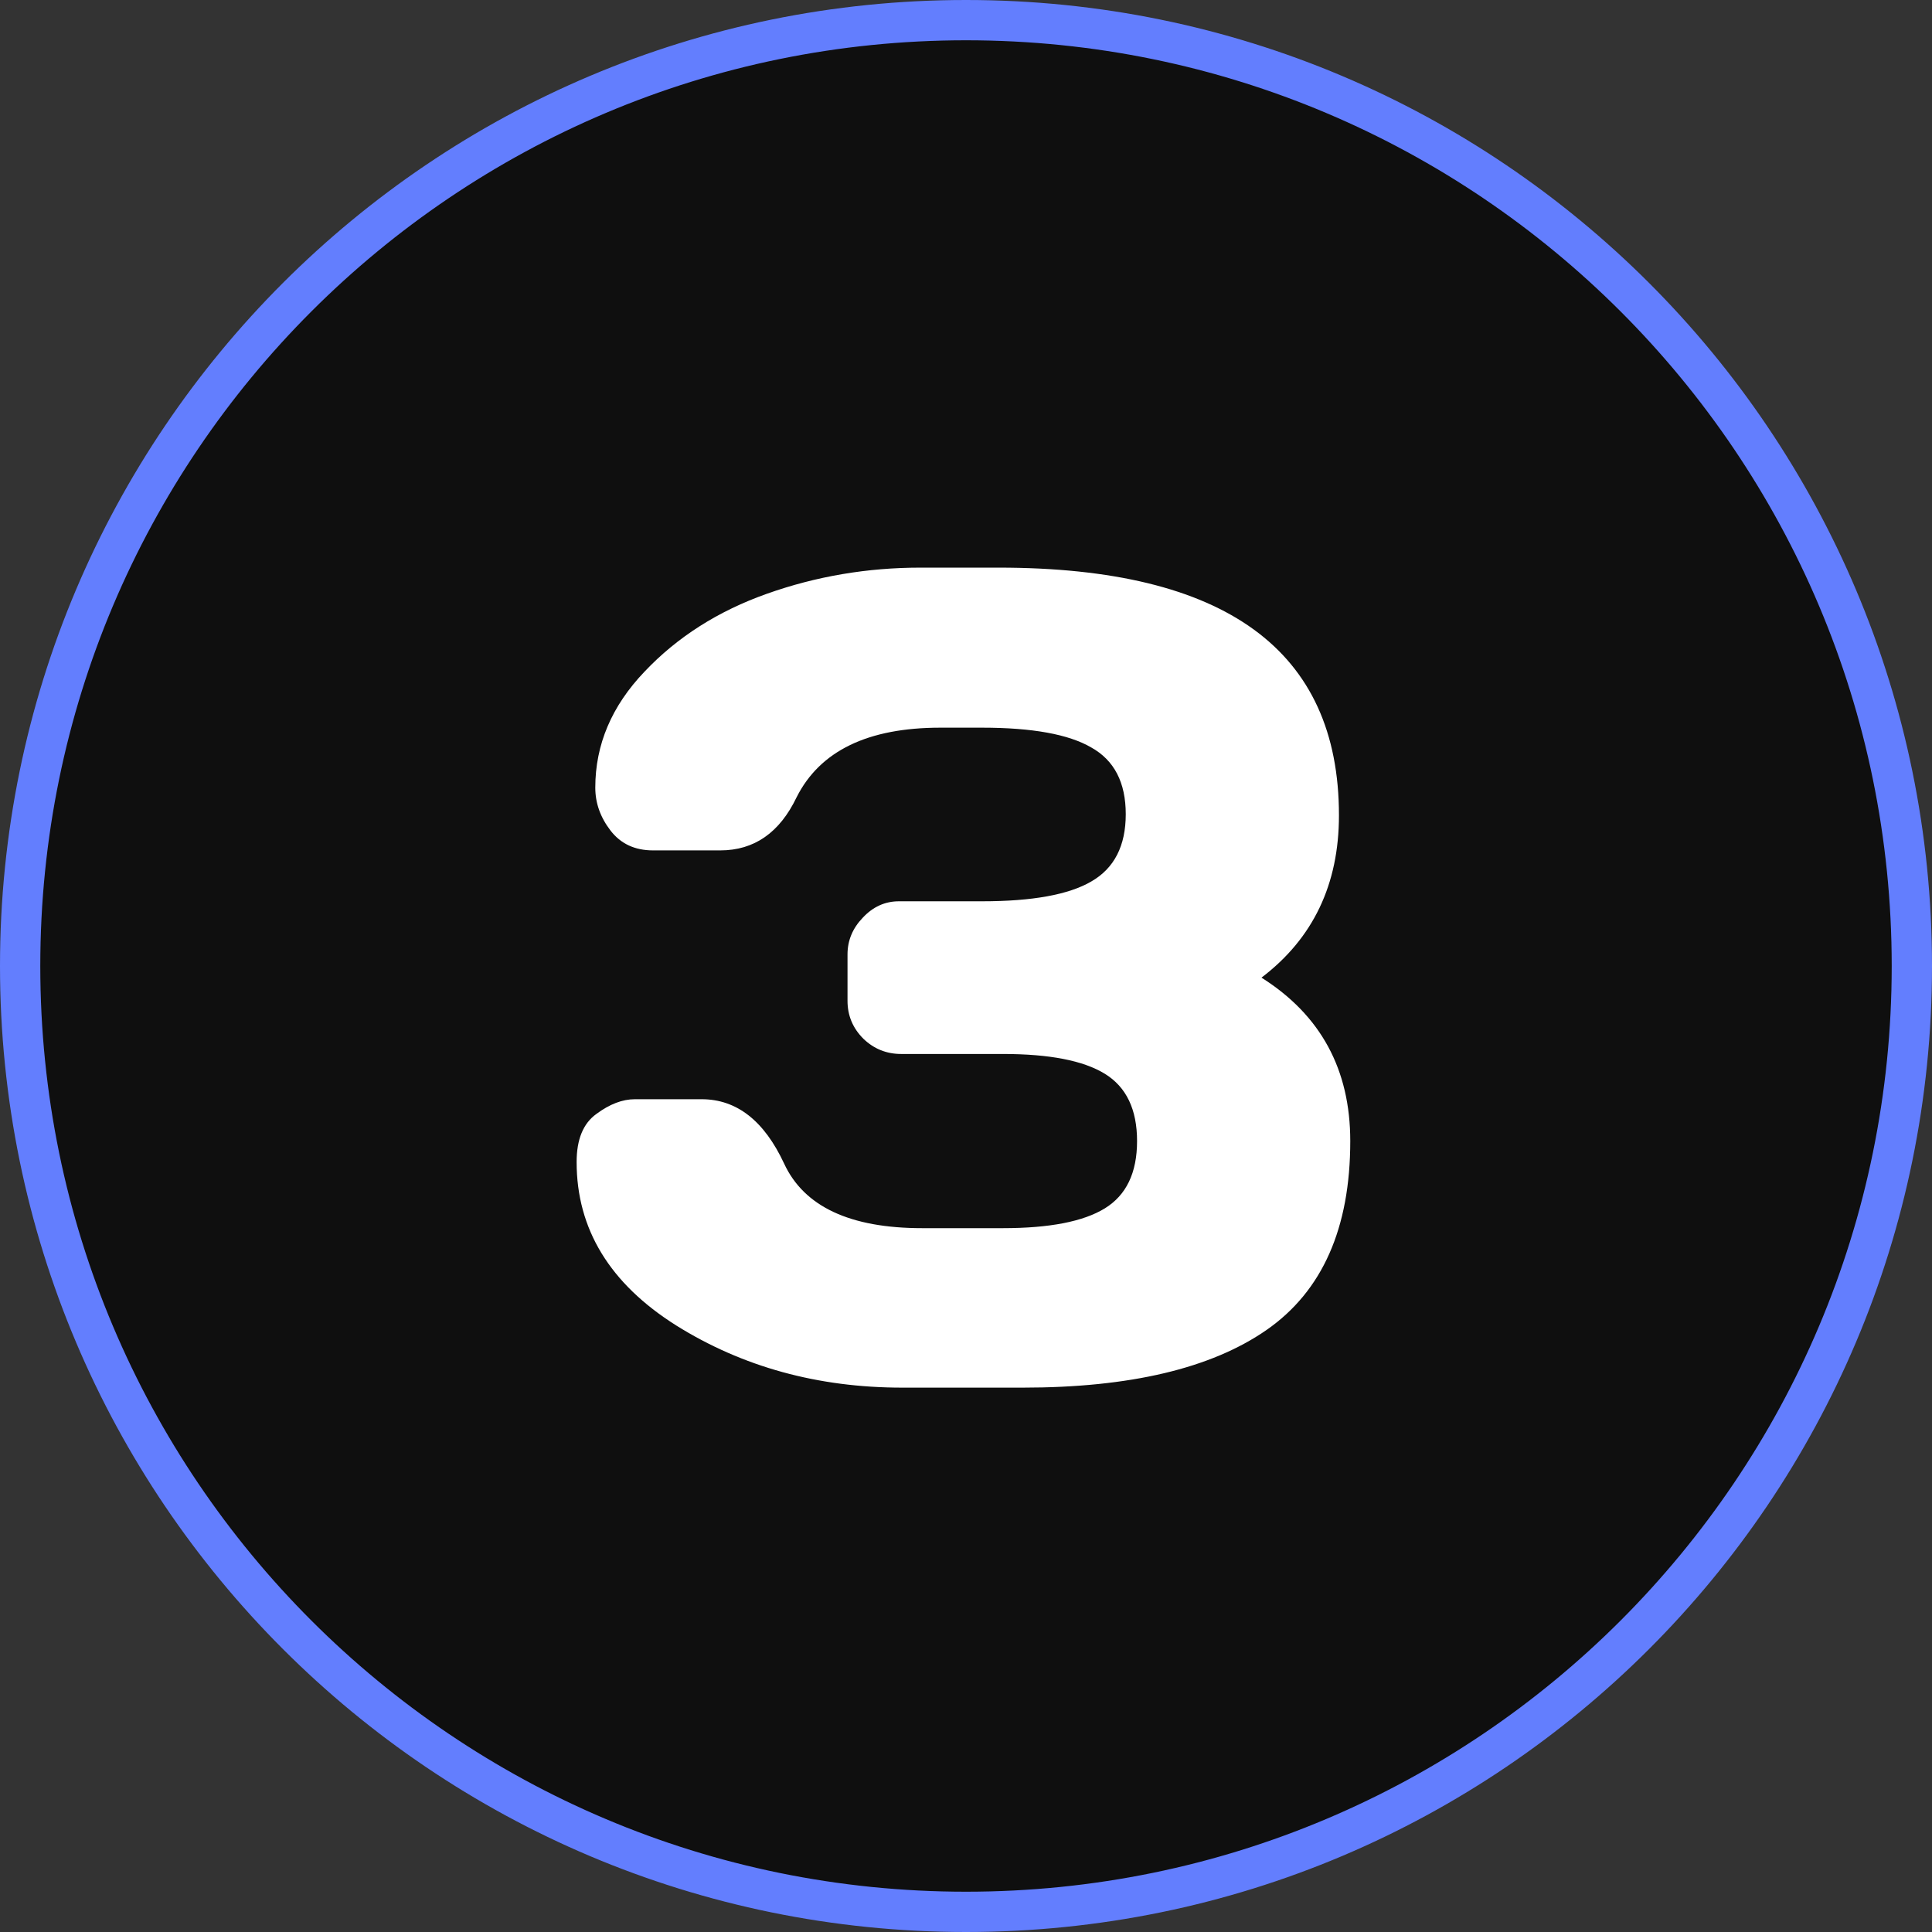
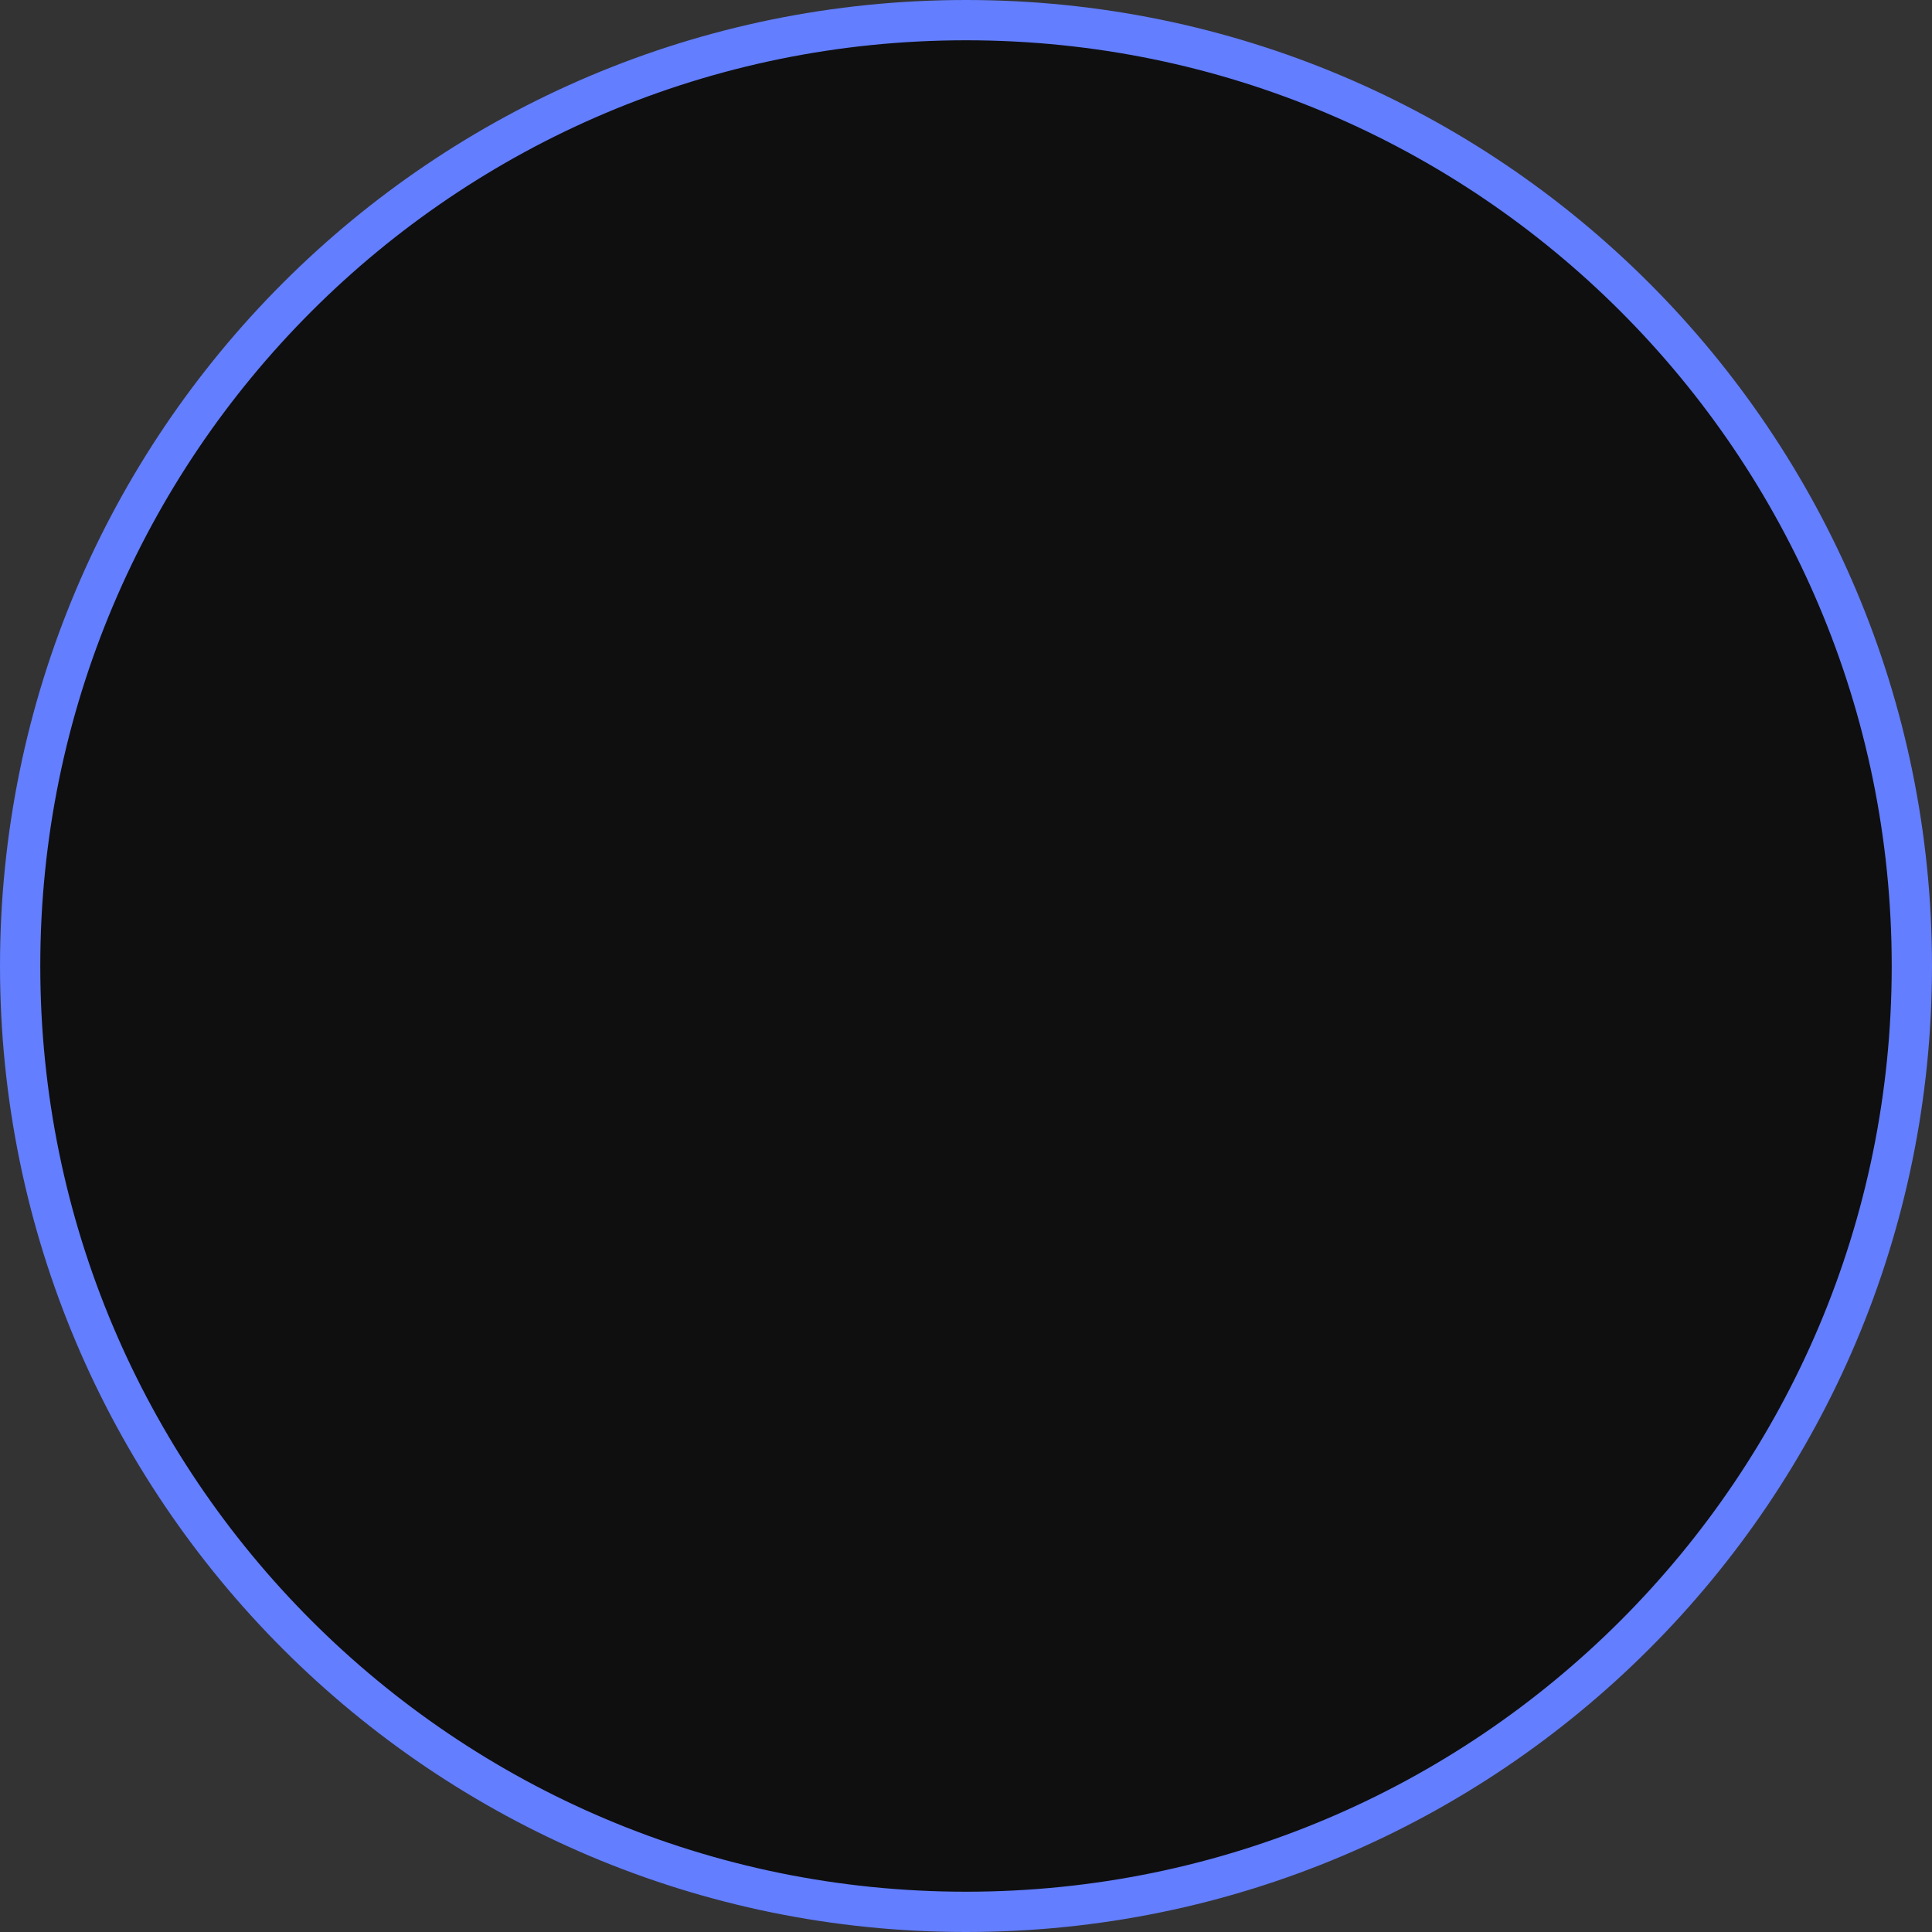
<svg xmlns="http://www.w3.org/2000/svg" width="1151" height="1151" viewBox="0 0 1151 1151" fill="none">
  <rect x="0" y="0" width="1151" height="1151" fill="#333333" stroke="none" />
  <path d="M1139 575.5C1139 886.712 886.712 1139 575.5 1139C264.288 1139 12 886.712 12 575.5C12 264.288 264.288 12 575.5 12C886.712 12 1139 264.288 1139 575.5Z" fill="#0F0F0F" stroke="#637EFE" stroke-width="24" />
-   <path d="M343.529 692.267C343.529 678.79 347.46 669.244 355.321 663.629C363.183 657.789 370.819 654.869 378.231 654.869H417.987C438.876 654.869 455.272 667.672 467.177 693.277C479.081 718.883 506.483 731.686 549.384 731.686H597.562C625.189 731.686 645.404 727.755 658.207 719.894C671.01 712.032 677.411 698.668 677.411 679.801C677.411 660.934 671.01 647.569 658.207 639.708C645.404 631.847 625.189 627.916 597.562 627.916H536.918C528.158 627.916 520.634 624.884 514.345 618.819C508.056 612.53 504.911 605.006 504.911 596.246V568.619C504.911 560.309 507.943 553.009 514.008 546.72C520.072 540.206 527.26 536.949 535.57 536.949H585.097C614.97 536.949 636.645 533.019 650.121 525.157C663.822 517.296 670.673 503.932 670.673 485.064C670.673 466.197 663.822 452.945 650.121 445.309C636.645 437.447 614.97 433.517 585.097 433.517H560.165C517.04 433.517 488.515 447.33 474.589 474.957C464.481 496.07 449.32 506.627 429.105 506.627H389.013C378.231 506.627 369.809 502.696 363.744 494.835C357.68 486.974 354.647 478.438 354.647 469.229C354.647 443.624 364.418 420.602 383.959 400.162C403.5 379.498 427.87 364 457.069 353.668C486.269 343.336 516.703 338.17 548.373 338.17H594.867C730.082 338.17 797.689 387.359 797.689 485.738C797.689 526.842 782.304 559.073 751.532 582.433C786.796 604.669 804.428 637.125 804.428 679.801C804.428 731.686 787.807 769.195 754.564 792.33C721.547 815.24 673.144 826.695 609.354 826.695H537.592C487.279 826.695 442.357 814.342 402.826 789.635C363.295 764.703 343.529 732.247 343.529 692.267Z" fill="white" />
</svg>